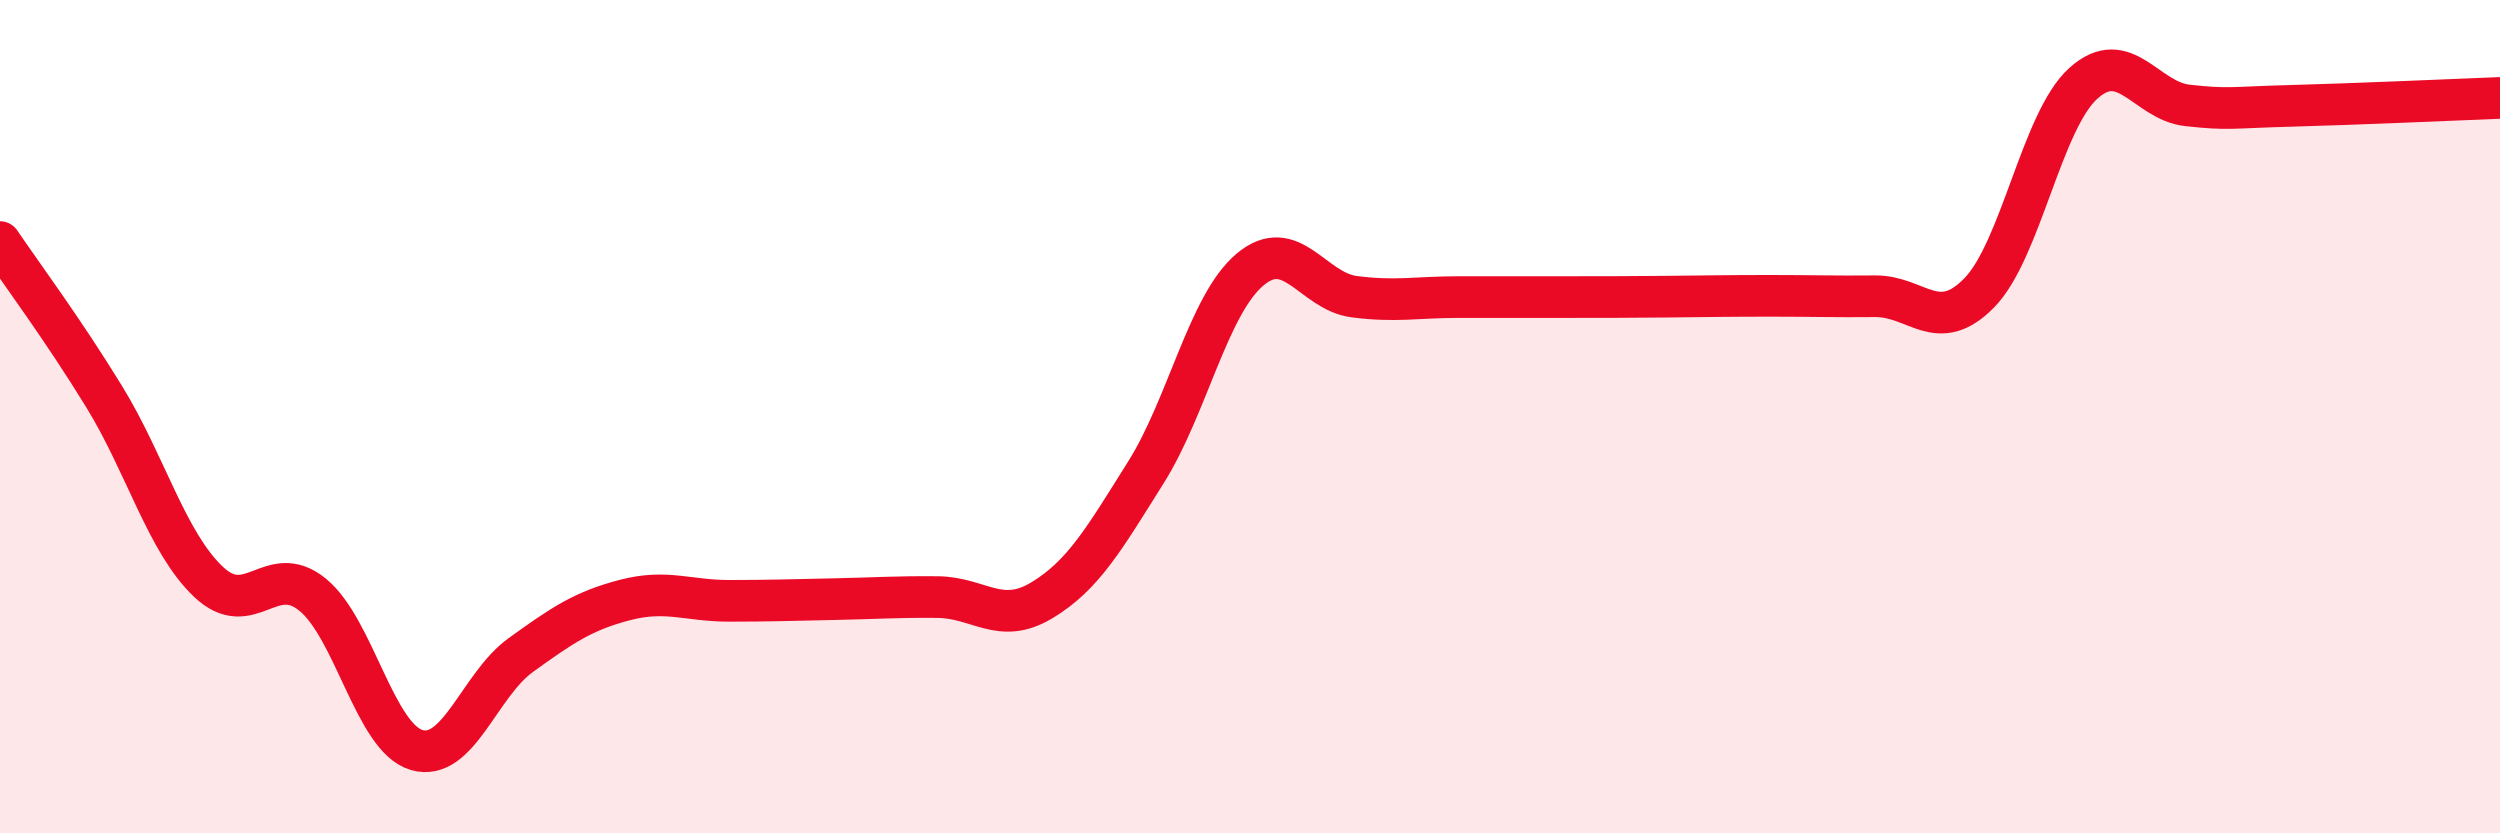
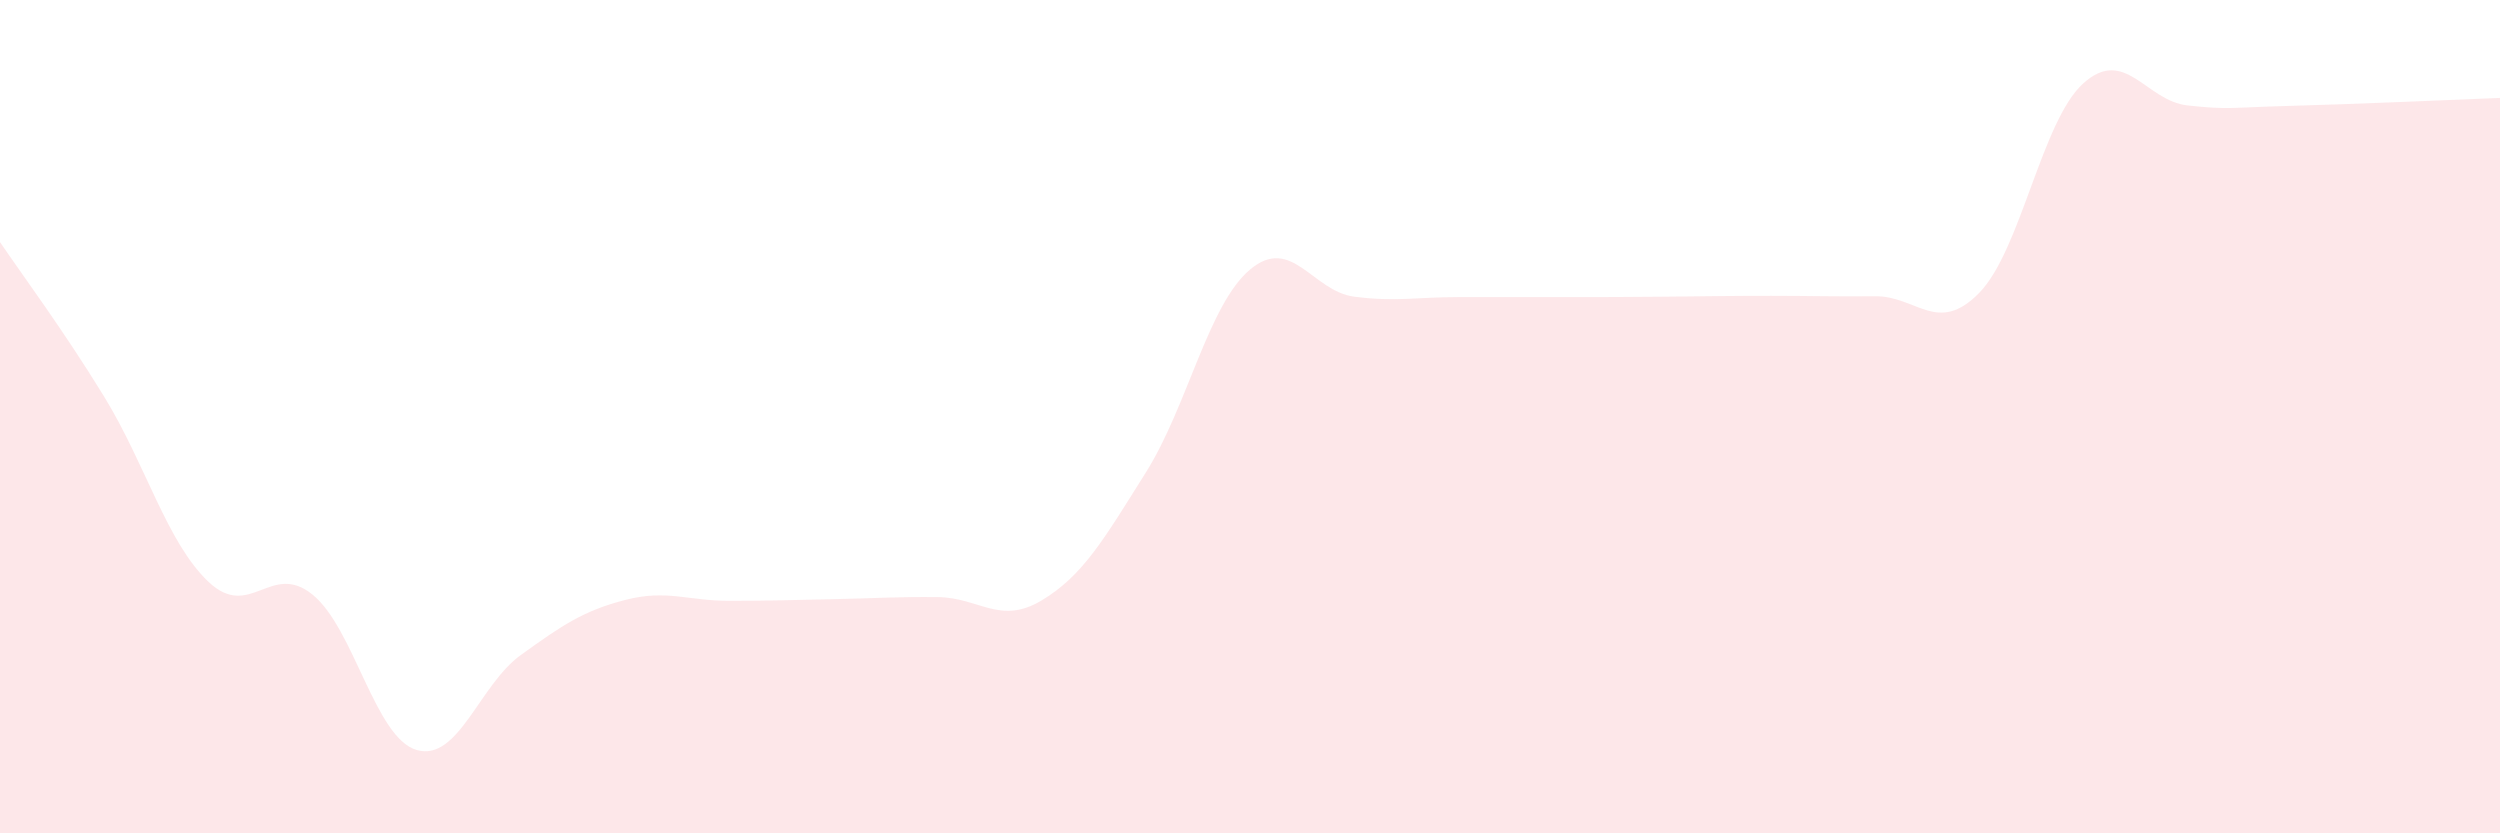
<svg xmlns="http://www.w3.org/2000/svg" width="60" height="20" viewBox="0 0 60 20">
  <path d="M 0,5.81 C 0.5,6.55 1.5,7.89 2.5,9.52 C 3.5,11.15 4,13.01 5,13.96 C 6,14.91 6.5,13.46 7.5,14.27 C 8.5,15.08 9,17.71 10,18 C 11,18.29 11.5,16.44 12.5,15.72 C 13.5,15 14,14.66 15,14.4 C 16,14.14 16.5,14.42 17.5,14.42 C 18.5,14.42 19,14.4 20,14.38 C 21,14.36 21.5,14.32 22.5,14.33 C 23.5,14.34 24,15.01 25,14.41 C 26,13.81 26.5,12.93 27.5,11.34 C 28.5,9.75 29,7.31 30,6.47 C 31,5.63 31.5,6.99 32.5,7.12 C 33.5,7.25 34,7.13 35,7.13 C 36,7.13 36.5,7.13 37.5,7.13 C 38.5,7.13 39,7.13 40,7.12 C 41,7.11 41.5,7.1 42.5,7.1 C 43.5,7.1 44,7.12 45,7.11 C 46,7.1 46.5,8.05 47.5,7.03 C 48.5,6.01 49,2.9 50,2 C 51,1.1 51.5,2.42 52.5,2.53 C 53.5,2.64 53.5,2.58 55,2.54 C 56.5,2.5 59,2.39 60,2.35L60 20L0 20Z" fill="#EB0A25" opacity="0.1" stroke-linecap="round" stroke-linejoin="round" />
-   <path d="M 0,5.81 C 0.5,6.55 1.5,7.89 2.5,9.52 C 3.5,11.15 4,13.01 5,13.96 C 6,14.91 6.5,13.46 7.5,14.27 C 8.5,15.08 9,17.71 10,18 C 11,18.29 11.5,16.44 12.5,15.72 C 13.5,15 14,14.66 15,14.4 C 16,14.14 16.5,14.42 17.5,14.42 C 18.5,14.42 19,14.4 20,14.38 C 21,14.36 21.5,14.32 22.5,14.33 C 23.5,14.34 24,15.01 25,14.41 C 26,13.81 26.5,12.93 27.5,11.34 C 28.5,9.75 29,7.31 30,6.47 C 31,5.63 31.5,6.99 32.5,7.12 C 33.5,7.25 34,7.13 35,7.13 C 36,7.13 36.5,7.13 37.5,7.13 C 38.5,7.13 39,7.13 40,7.12 C 41,7.11 41.5,7.1 42.5,7.1 C 43.5,7.1 44,7.12 45,7.11 C 46,7.1 46.5,8.05 47.5,7.03 C 48.5,6.01 49,2.9 50,2 C 51,1.1 51.5,2.42 52.5,2.53 C 53.5,2.64 53.5,2.58 55,2.54 C 56.5,2.5 59,2.39 60,2.35" stroke="#EB0A25" stroke-width="1" fill="none" stroke-linecap="round" stroke-linejoin="round" />
</svg>